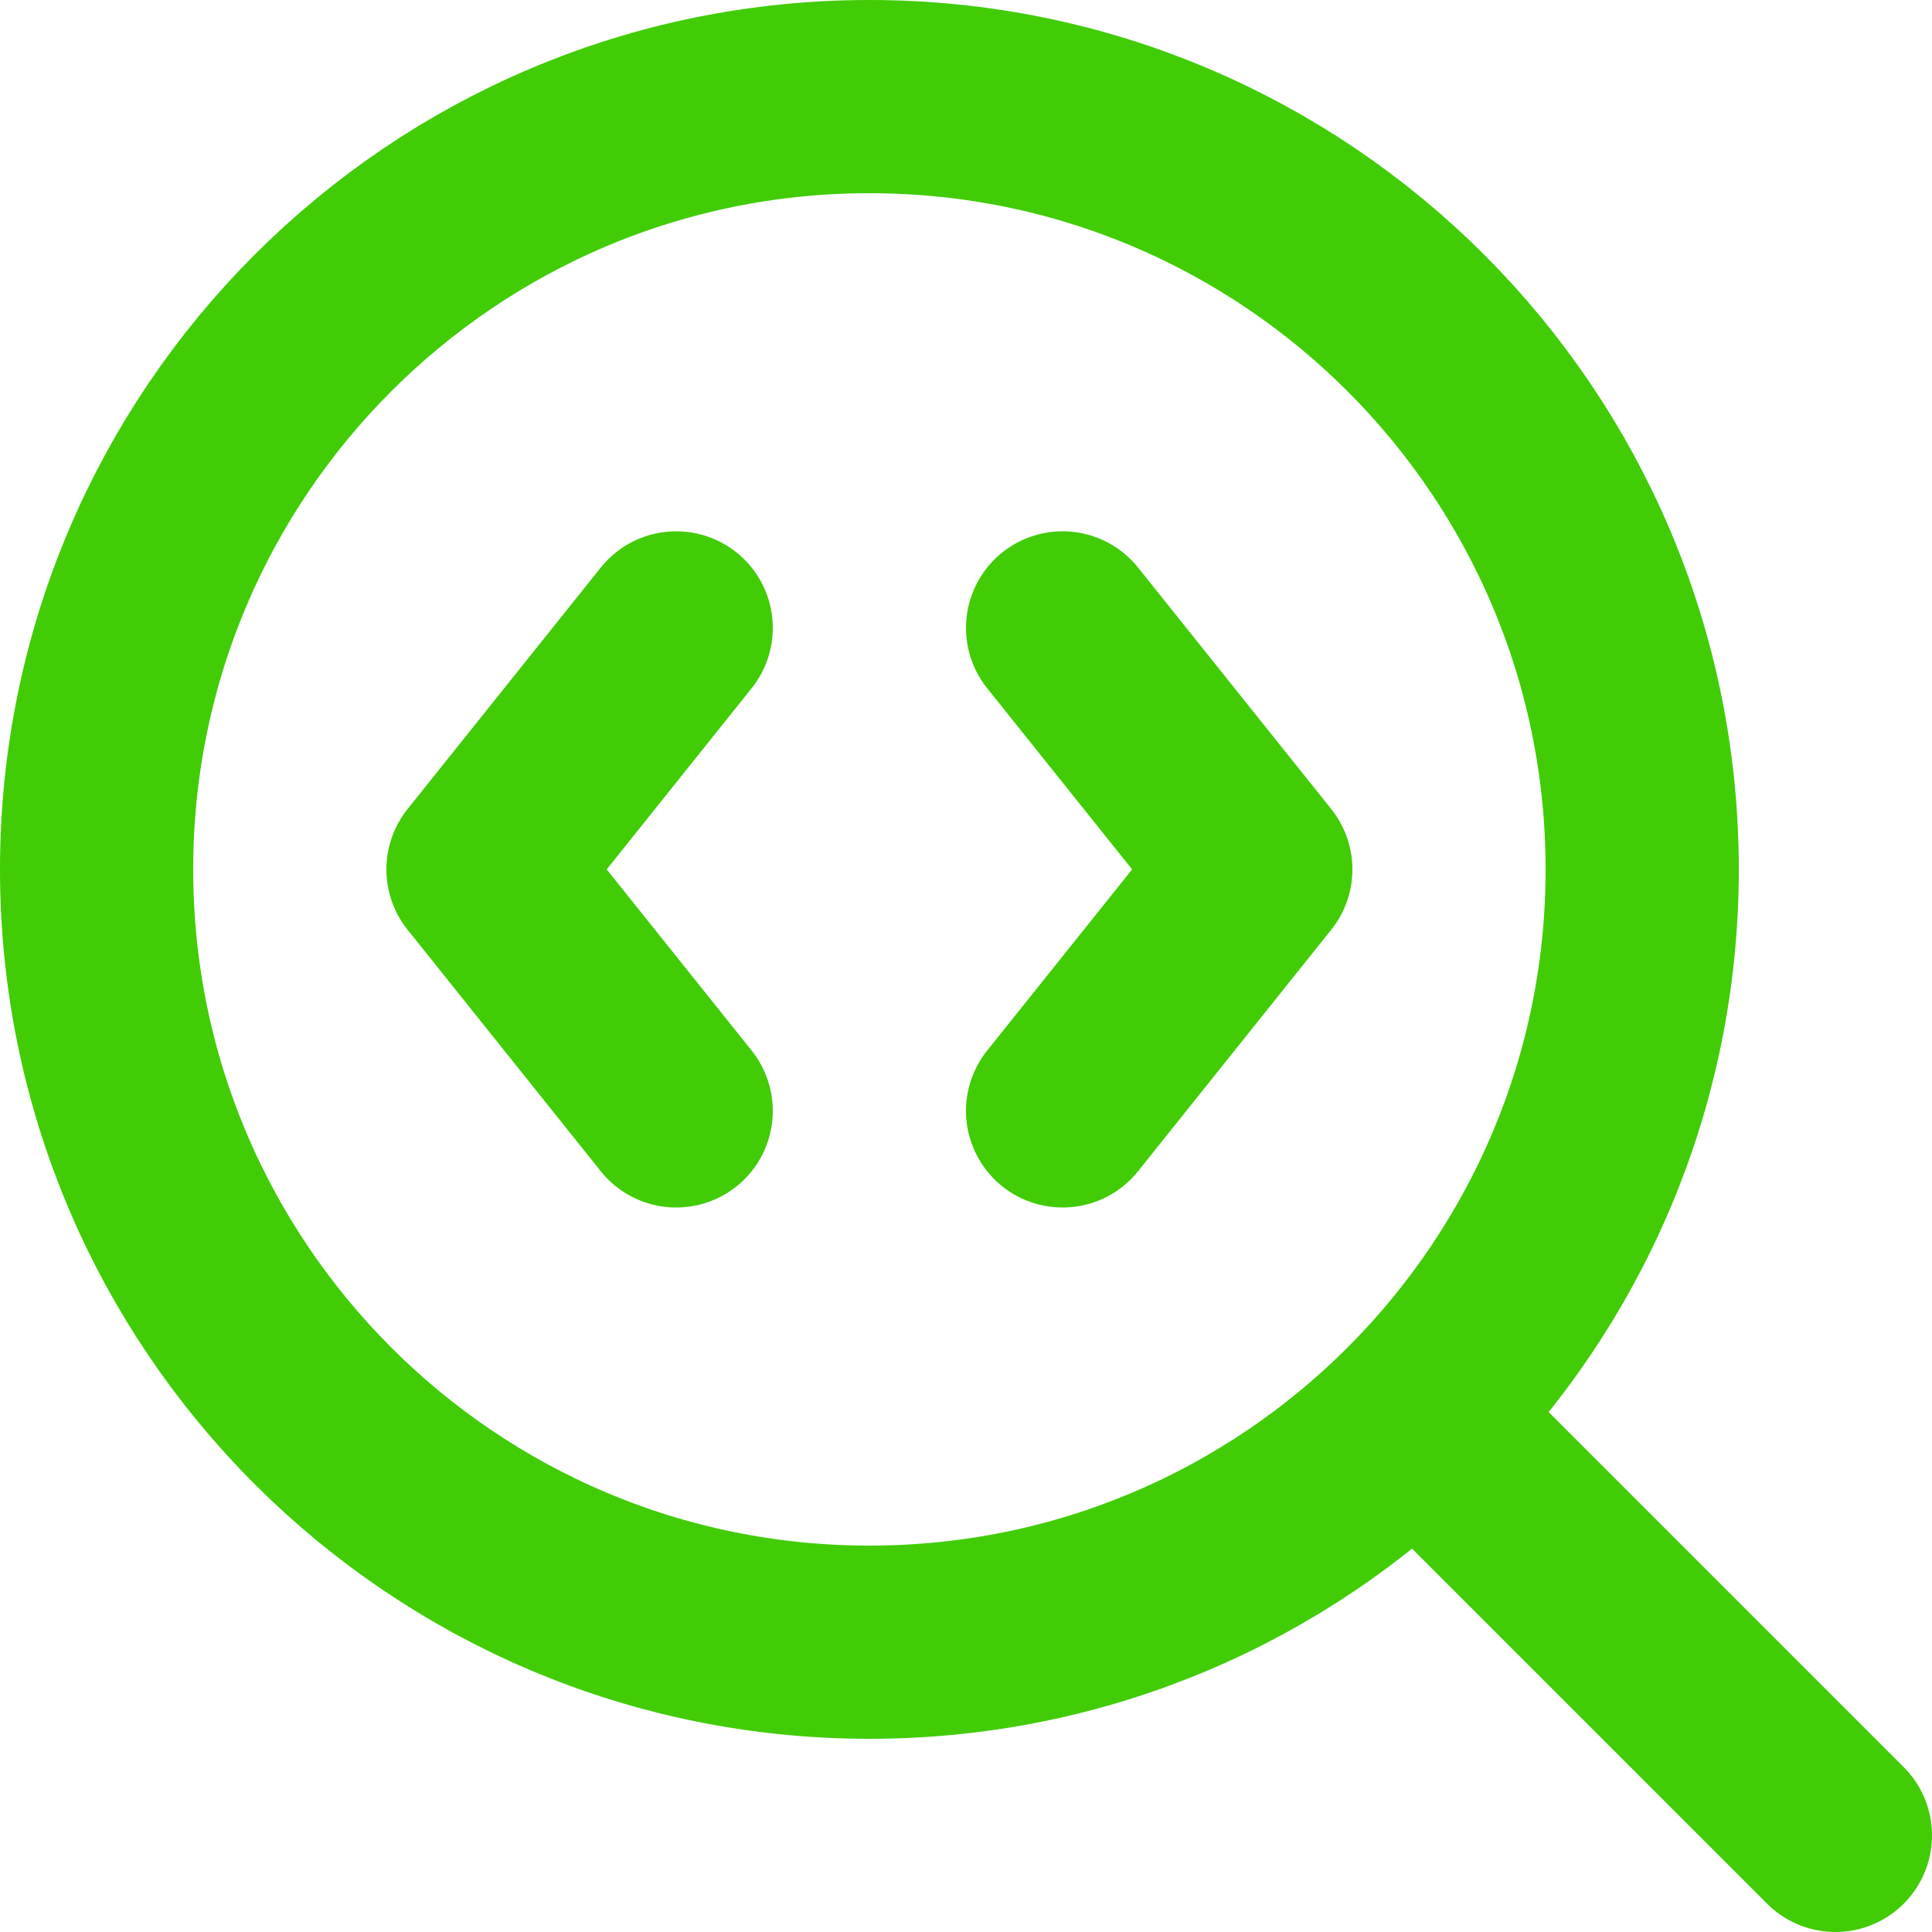
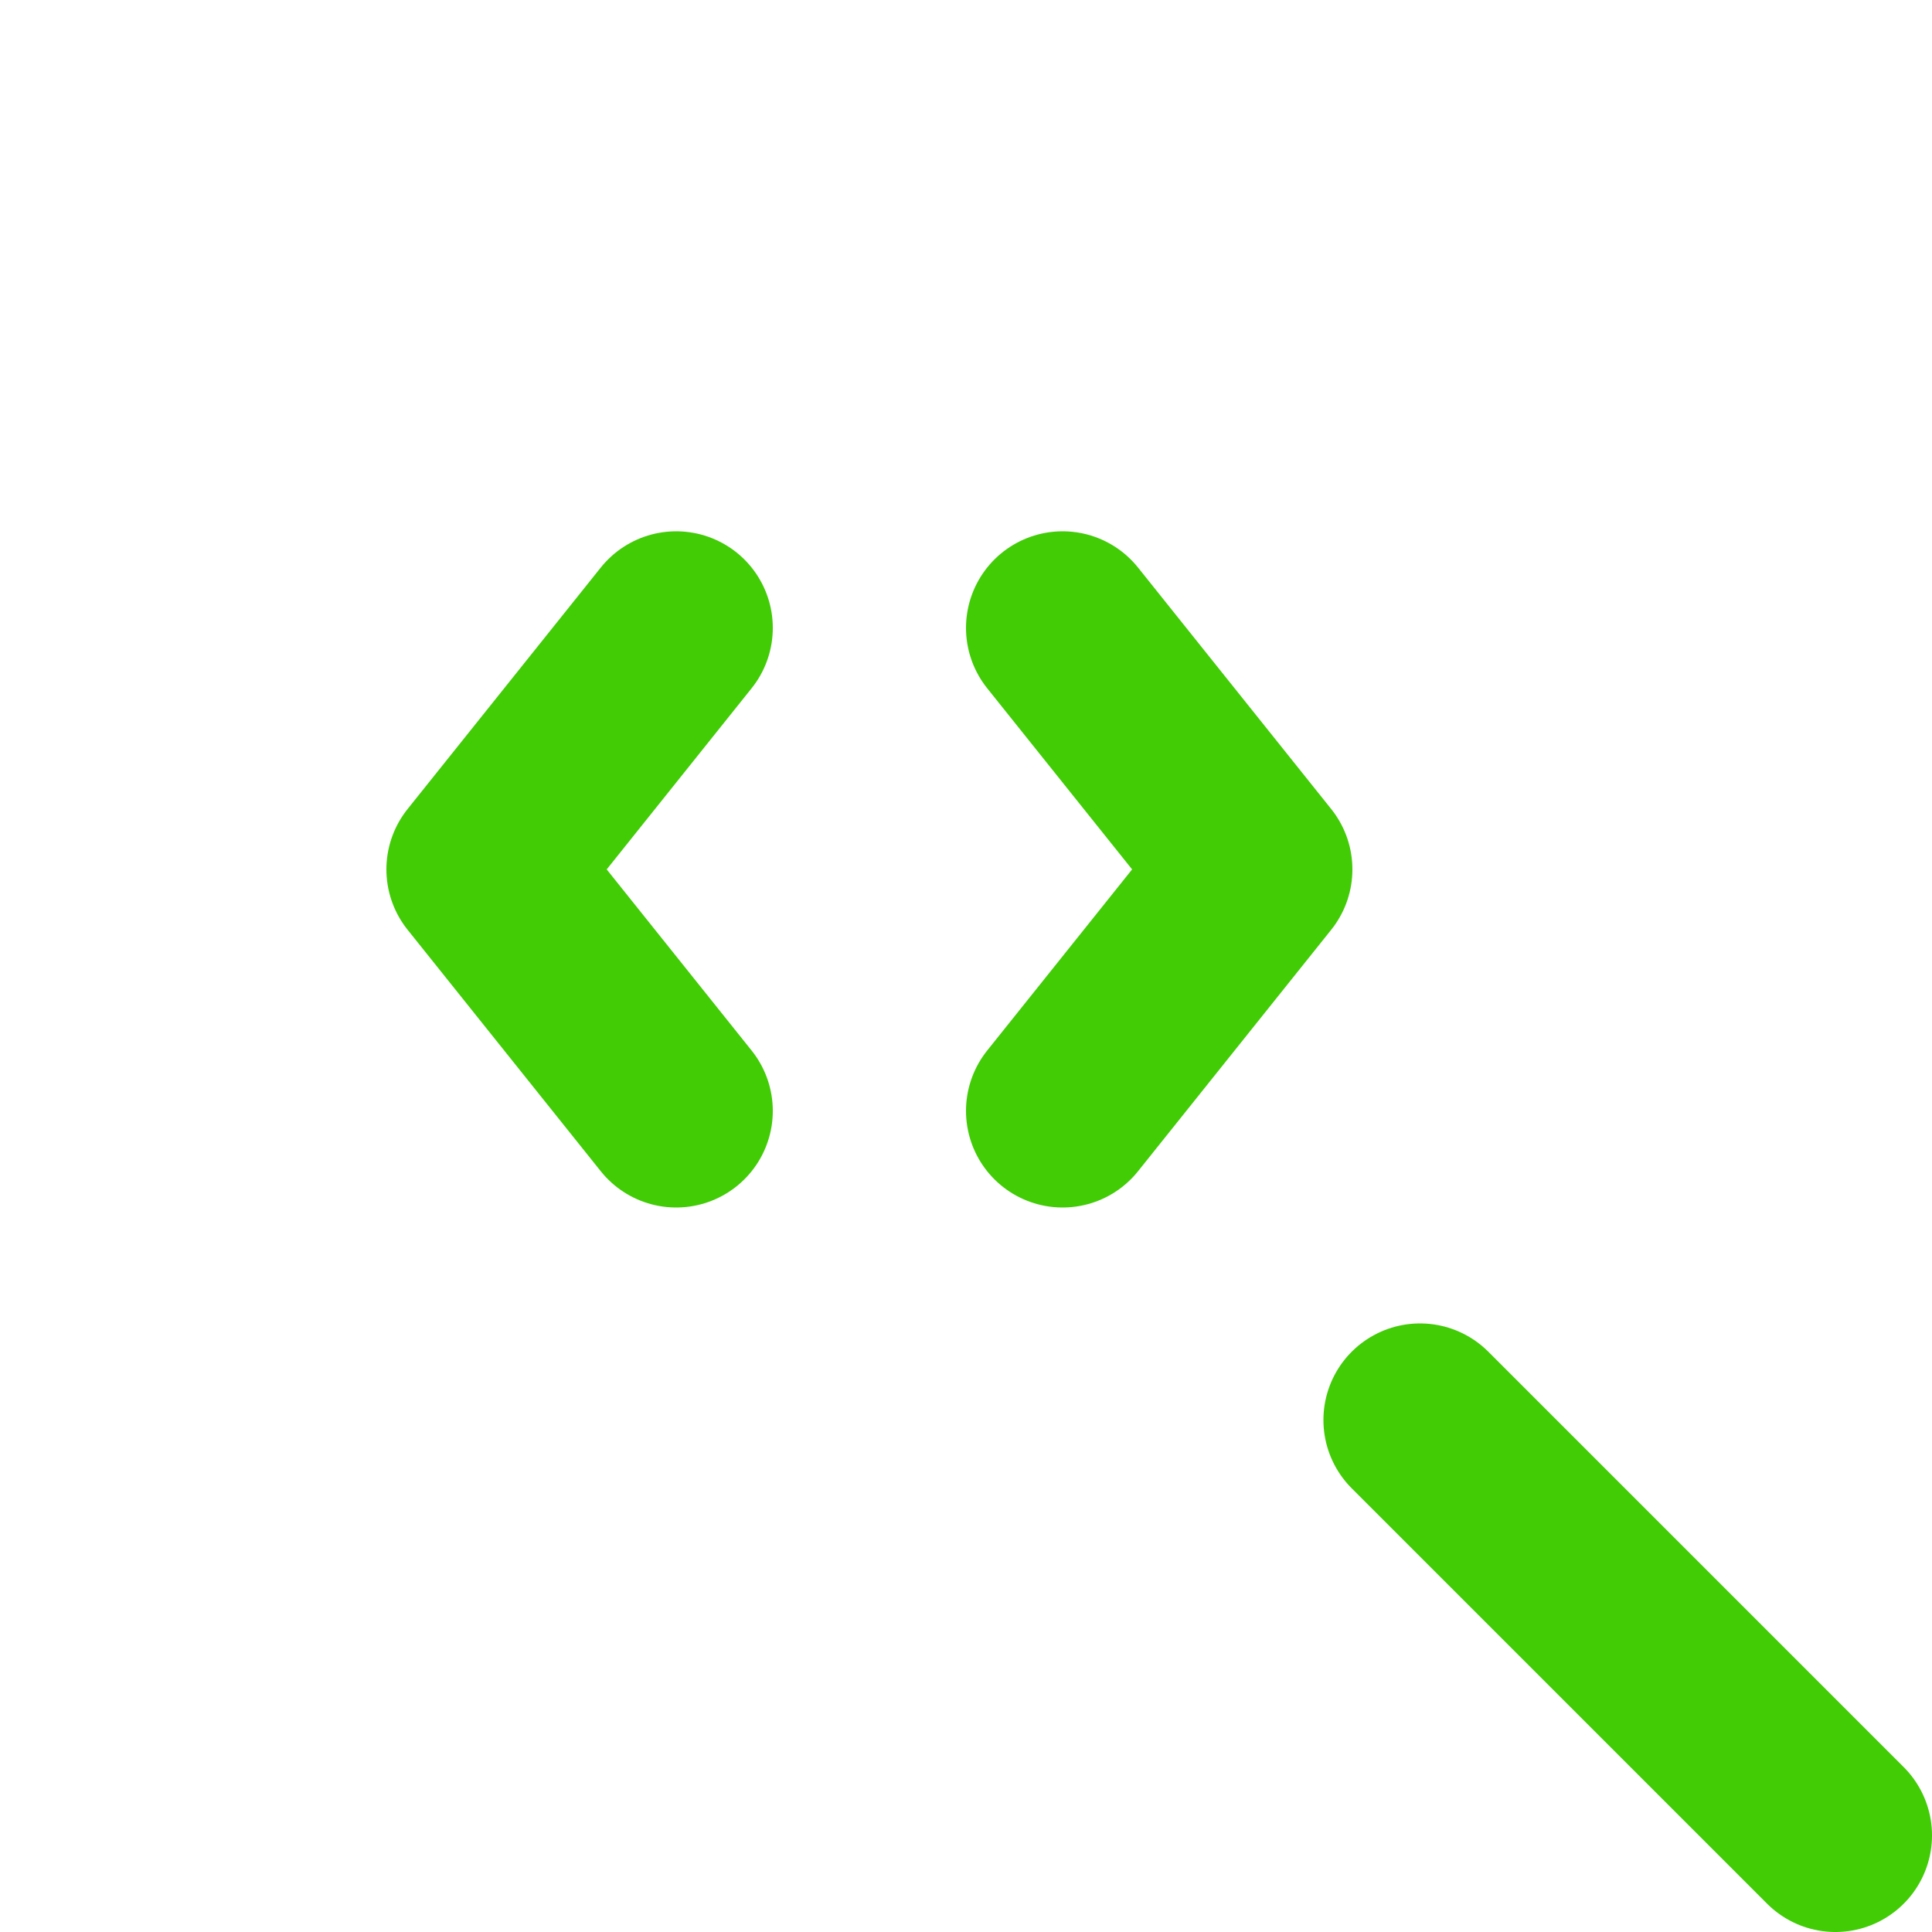
<svg xmlns="http://www.w3.org/2000/svg" width="20" height="20" viewBox="0 0 20 20" fill="none">
  <path d="M11 11.5L13 9L11 6.5M19 19L14.7 14.7M7 6.5L5 9L7 11.5" stroke="#41CC06" stroke-width="2" stroke-linecap="round" stroke-linejoin="round" />
-   <path d="M9 17C13.418 17 17 13.418 17 9C17 4.582 13.418 1 9 1C4.582 1 1 4.582 1 9C1 13.418 4.582 17 9 17Z" stroke="#41CC06" stroke-width="2" stroke-linecap="round" stroke-linejoin="round" />
</svg>